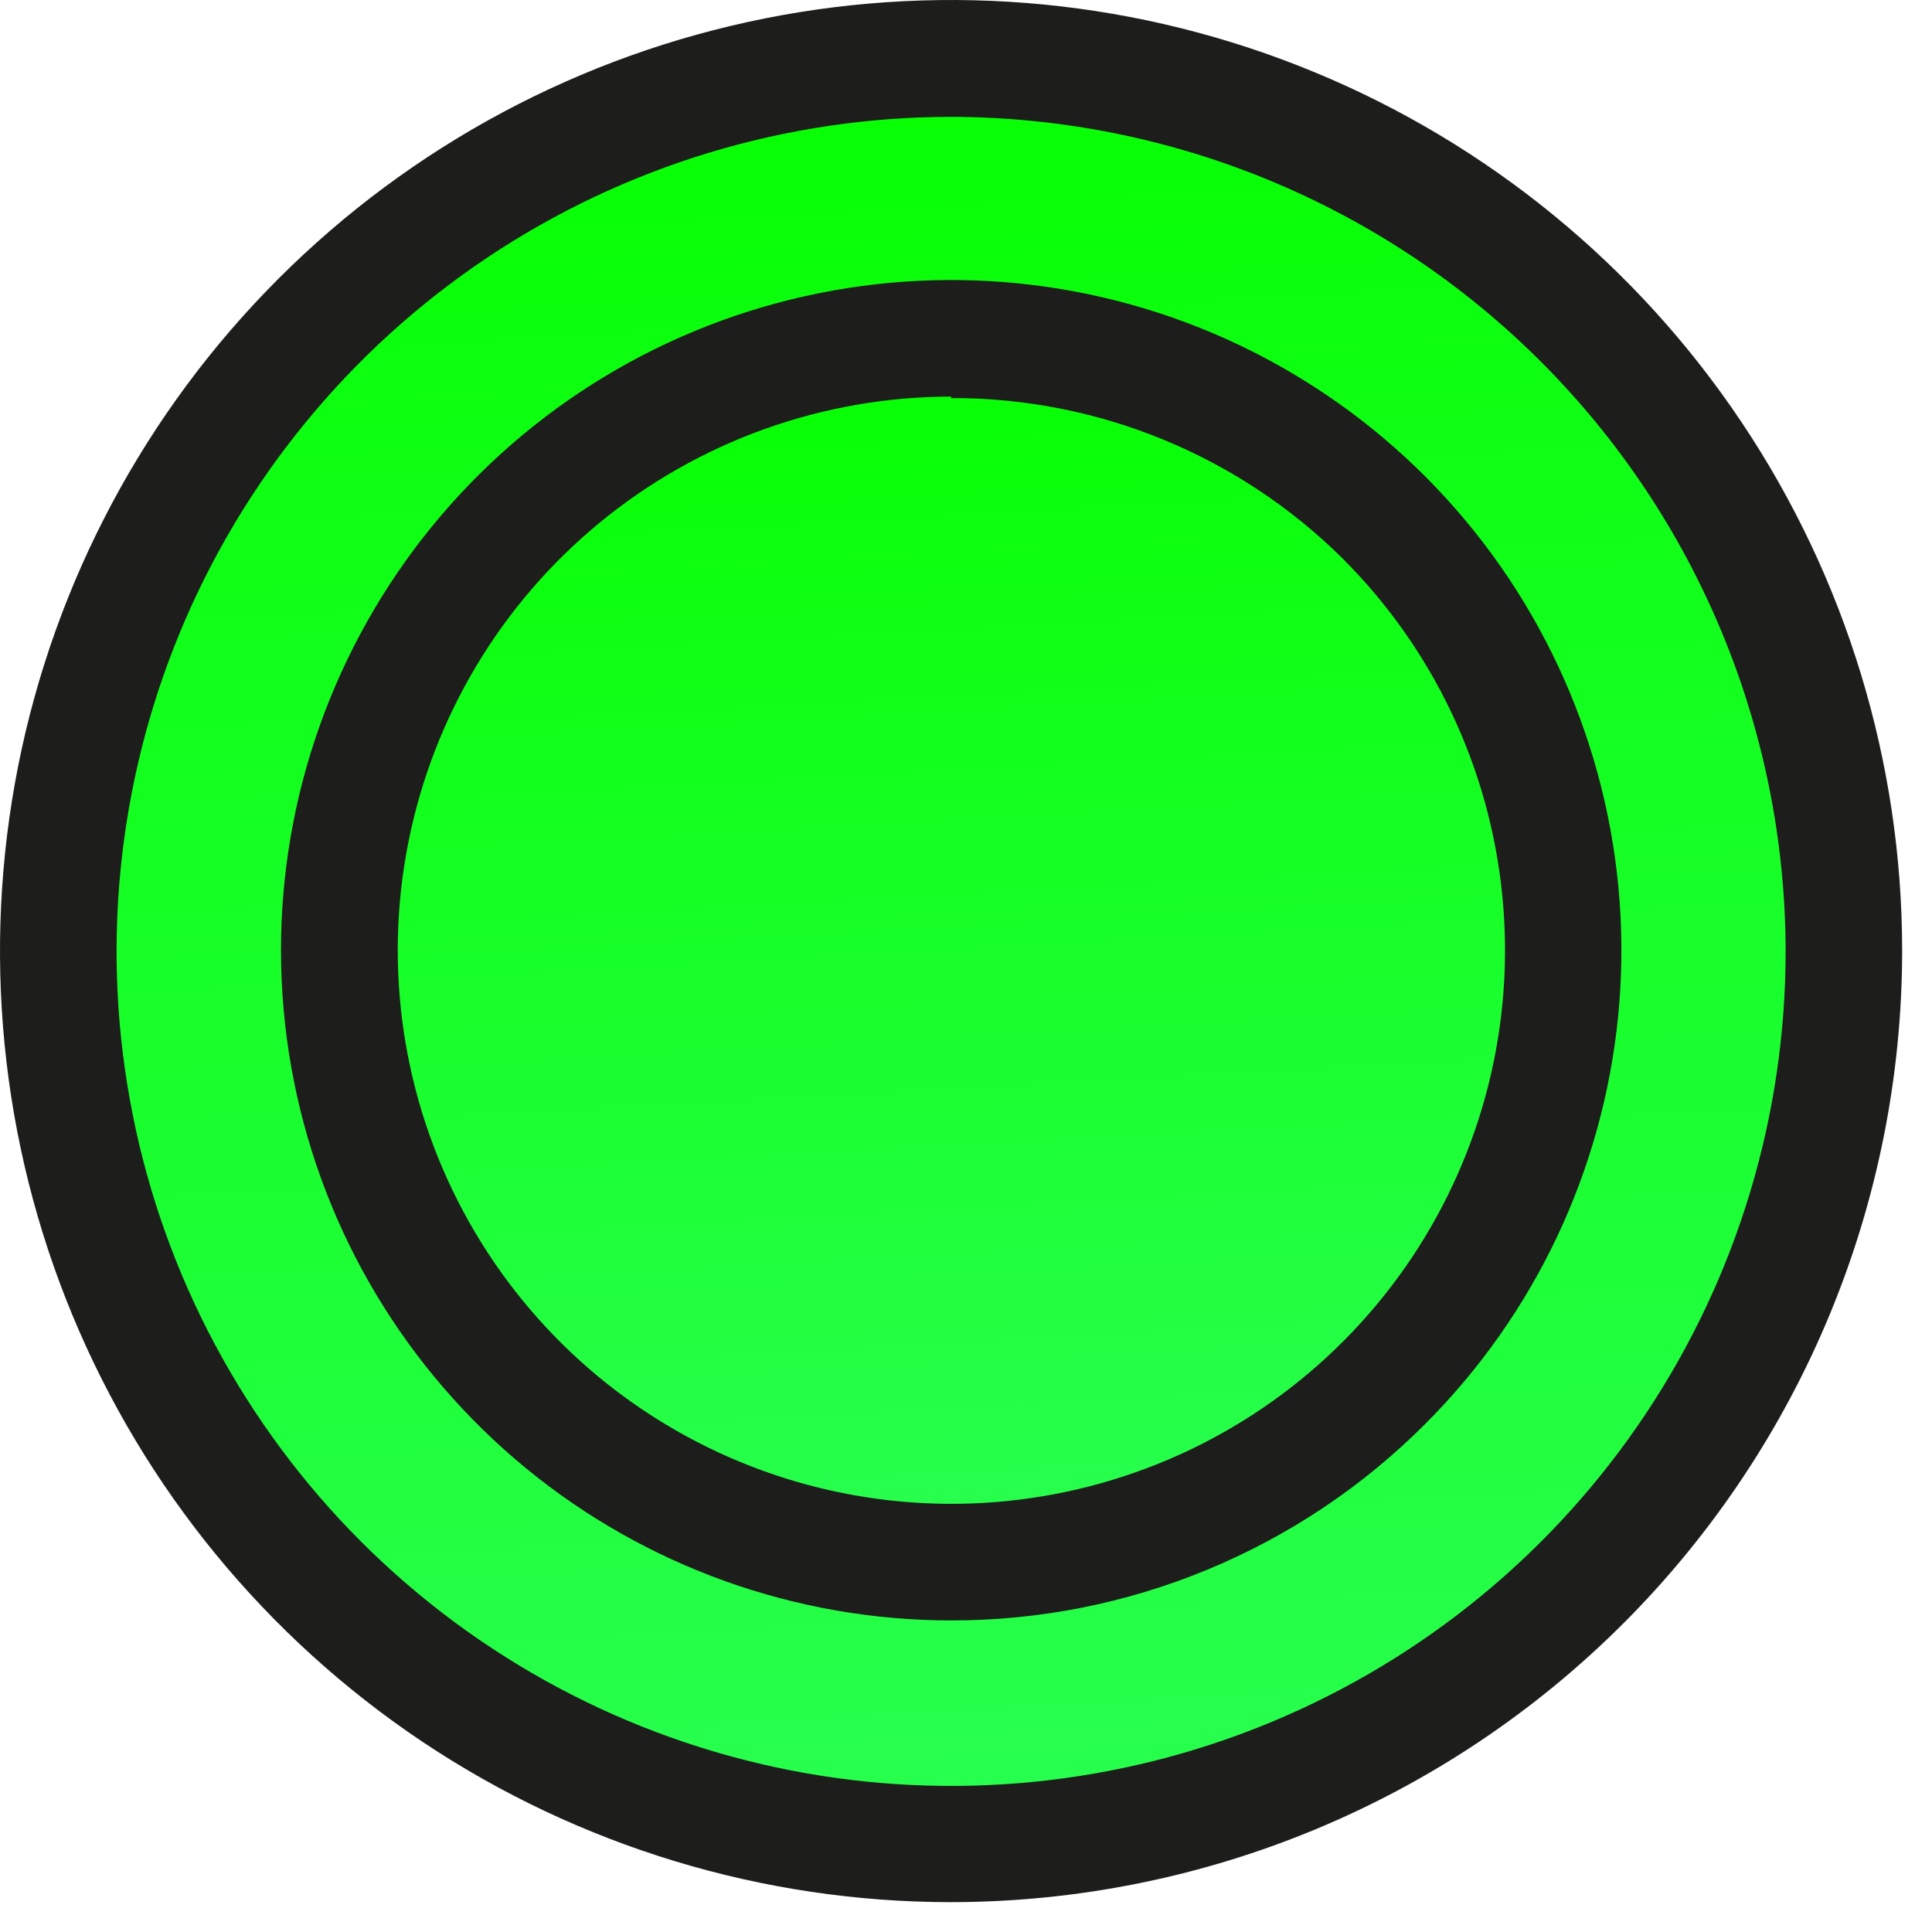
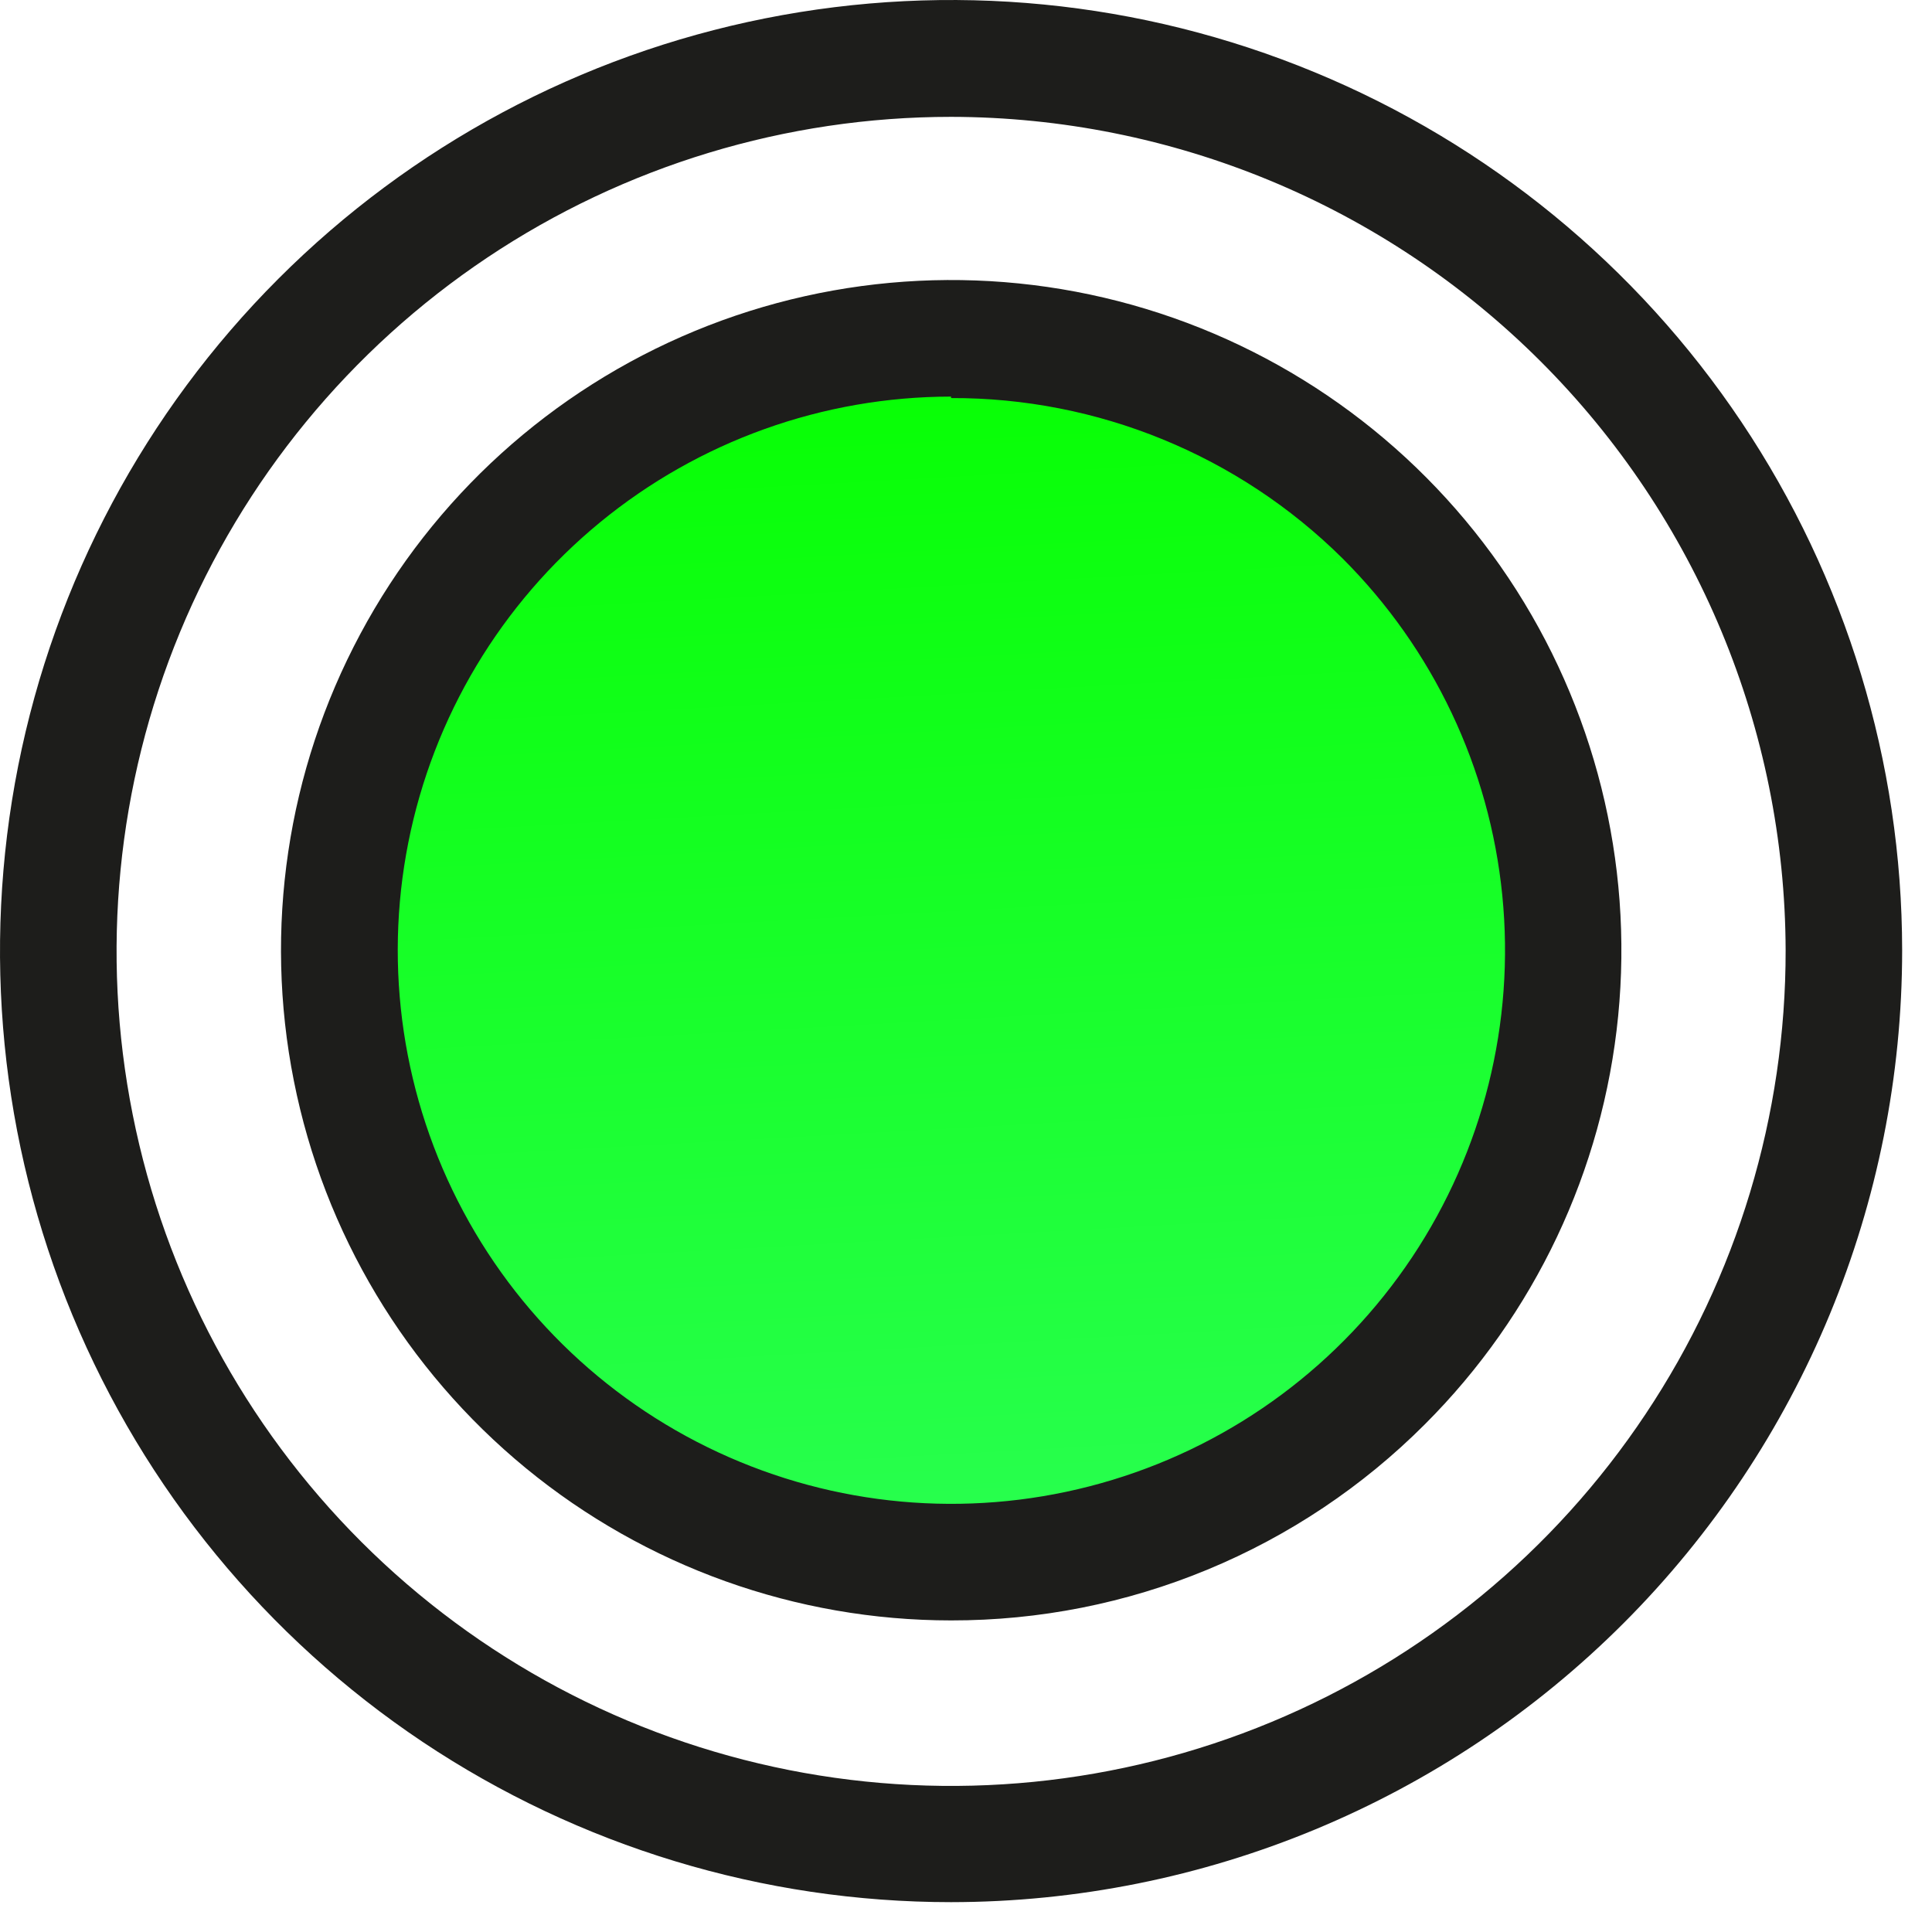
<svg xmlns="http://www.w3.org/2000/svg" width="29" height="29" viewBox="0 0 29 29" fill="none">
-   <path d="M14.277 27.682C21.678 27.682 27.678 21.682 27.678 14.28C27.678 6.879 21.678 0.879 14.277 0.879C6.875 0.879 0.875 6.879 0.875 14.28C0.875 21.682 6.875 27.682 14.277 27.682Z" fill="url(#paint0_linear_1365_237)" />
  <path d="M14.276 28.552C11.453 28.552 8.694 27.715 6.346 26.148C3.999 24.579 2.169 22.35 1.088 19.743C0.007 17.135 -0.276 14.265 0.273 11.496C0.823 8.727 2.181 6.183 4.177 4.186C6.172 2.189 8.715 0.828 11.483 0.276C14.252 -0.276 17.122 0.004 19.73 1.083C22.339 2.161 24.57 3.989 26.14 6.335C27.71 8.681 28.55 11.44 28.552 14.263C28.552 18.051 27.049 21.683 24.372 24.363C21.695 27.042 18.064 28.549 14.276 28.552ZM14.276 1.754C11.798 1.754 9.375 2.489 7.315 3.866C5.255 5.243 3.649 7.201 2.701 9.491C1.754 11.781 1.507 14.3 1.992 16.731C2.476 19.161 3.671 21.393 5.425 23.145C7.178 24.896 9.412 26.087 11.843 26.569C14.274 27.05 16.794 26.8 19.082 25.849C21.371 24.898 23.326 23.29 24.7 21.227C26.075 19.165 26.806 16.741 26.803 14.263C26.794 10.945 25.47 7.766 23.123 5.422C20.775 3.077 17.594 1.759 14.276 1.754Z" fill="#1D1D1B" />
  <path d="M14.276 23.465C19.349 23.465 23.461 19.353 23.461 14.28C23.461 9.207 19.349 5.095 14.276 5.095C9.203 5.095 5.091 9.207 5.091 14.28C5.091 19.353 9.203 23.465 14.276 23.465Z" fill="url(#paint1_linear_1365_237)" />
  <path d="M14.276 24.323C11.949 24.323 9.693 23.515 7.894 22.038C6.096 20.561 4.864 18.506 4.411 16.224C3.957 13.941 4.309 11.571 5.407 9.519C6.504 7.466 8.28 5.858 10.43 4.968C12.581 4.078 14.974 3.961 17.201 4.637C19.428 5.313 21.352 6.741 22.644 8.677C23.936 10.613 24.518 12.937 24.289 15.253C24.06 17.569 23.035 19.734 21.388 21.379C20.455 22.314 19.346 23.055 18.126 23.56C16.905 24.066 15.597 24.325 14.276 24.323ZM14.276 5.953C12.353 5.954 10.491 6.621 9.005 7.842C7.519 9.063 6.503 10.761 6.129 12.647C5.755 14.533 6.047 16.491 6.955 18.186C7.862 19.881 9.33 21.209 11.107 21.943C12.884 22.678 14.861 22.773 16.7 22.213C18.54 21.654 20.128 20.473 21.195 18.873C22.262 17.273 22.741 15.353 22.55 13.44C22.36 11.527 21.512 9.738 20.15 8.38C18.588 6.833 16.476 5.968 14.276 5.975V5.953Z" fill="#1D1D1B" />
  <defs>
    <linearGradient id="paint0_linear_1365_237" x1="33.489" y1="31.536" x2="31.39" y2="-6.36" gradientUnits="userSpaceOnUse">
      <stop offset="0.036" stop-color="#2DFF5B" />
      <stop offset="0.849" stop-color="#06FF00" />
      <stop offset="0.997" stop-color="#BCFC36" />
    </linearGradient>
    <linearGradient id="paint1_linear_1365_237" x1="27.444" y1="26.106" x2="26.005" y2="0.133" gradientUnits="userSpaceOnUse">
      <stop offset="0.036" stop-color="#2DFF5B" />
      <stop offset="0.849" stop-color="#06FF00" />
      <stop offset="0.997" stop-color="#BCFC36" />
    </linearGradient>
  </defs>
</svg>